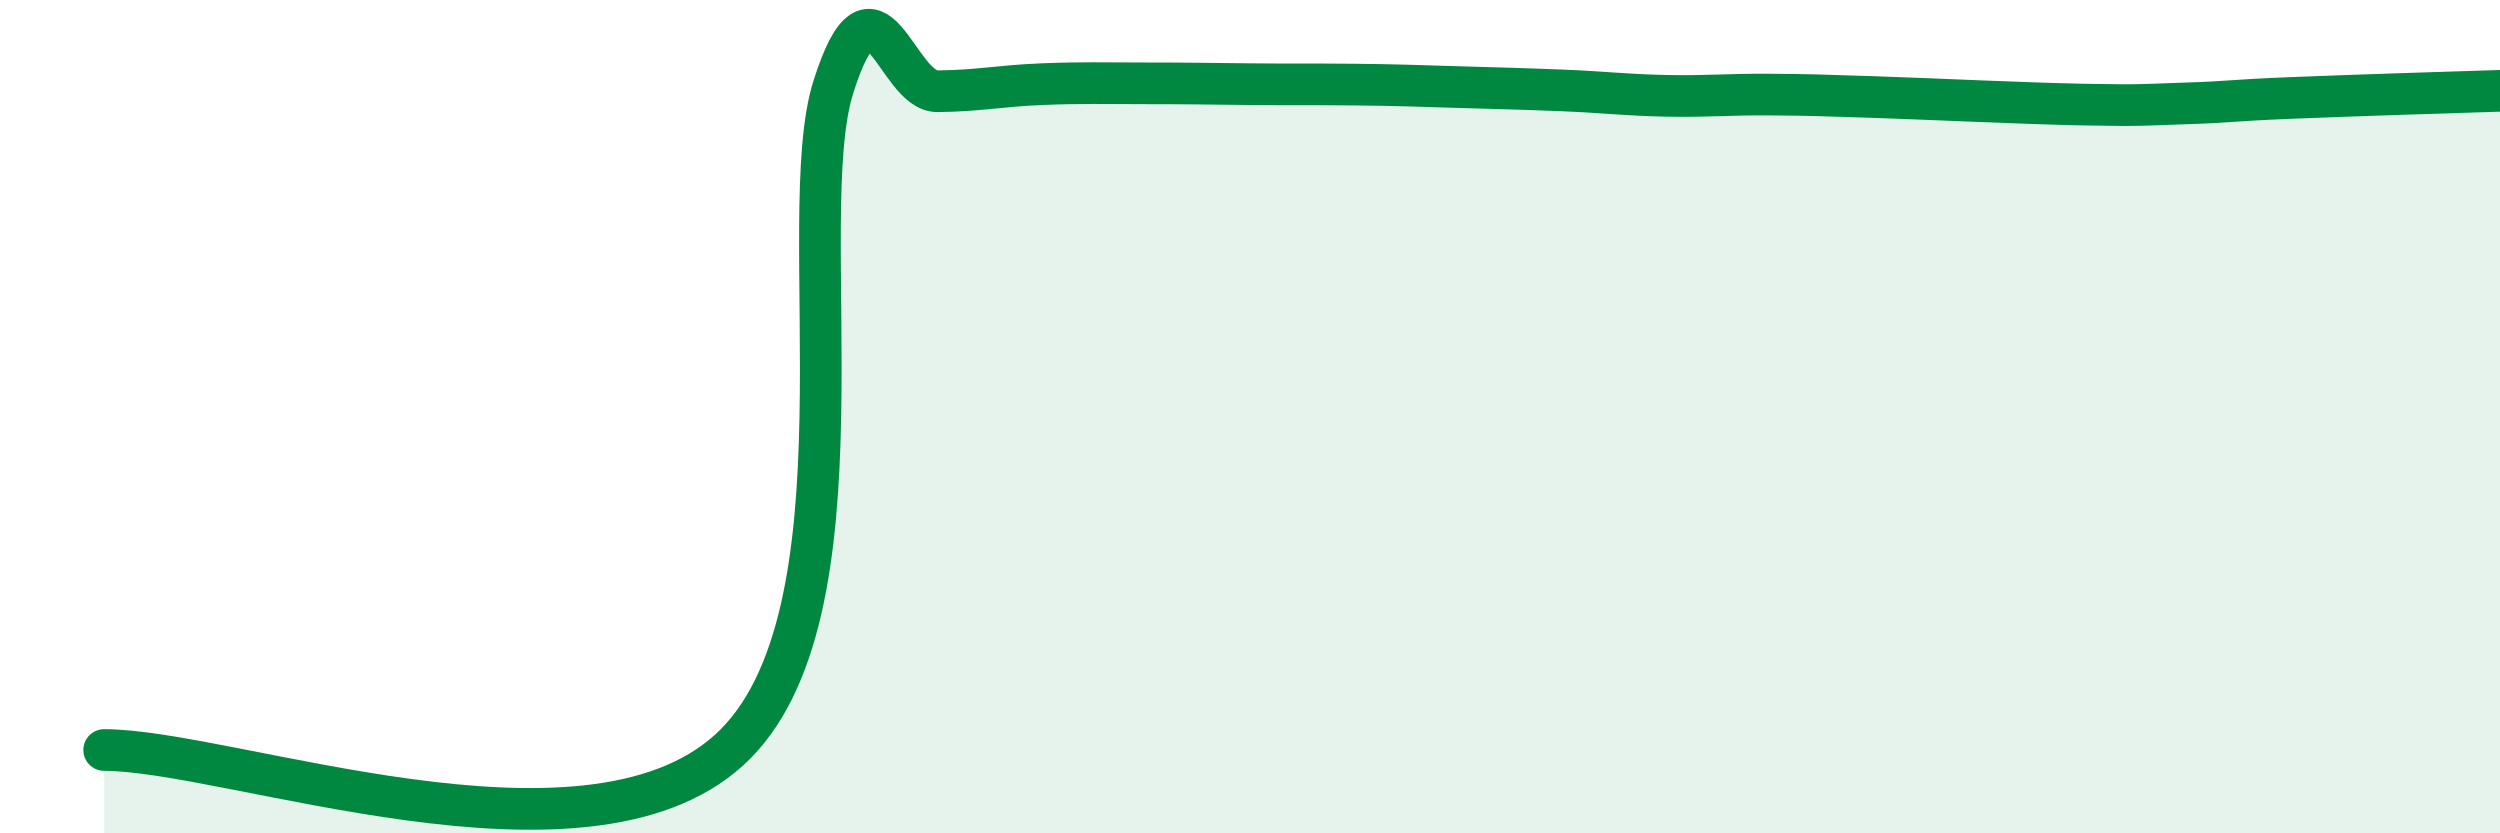
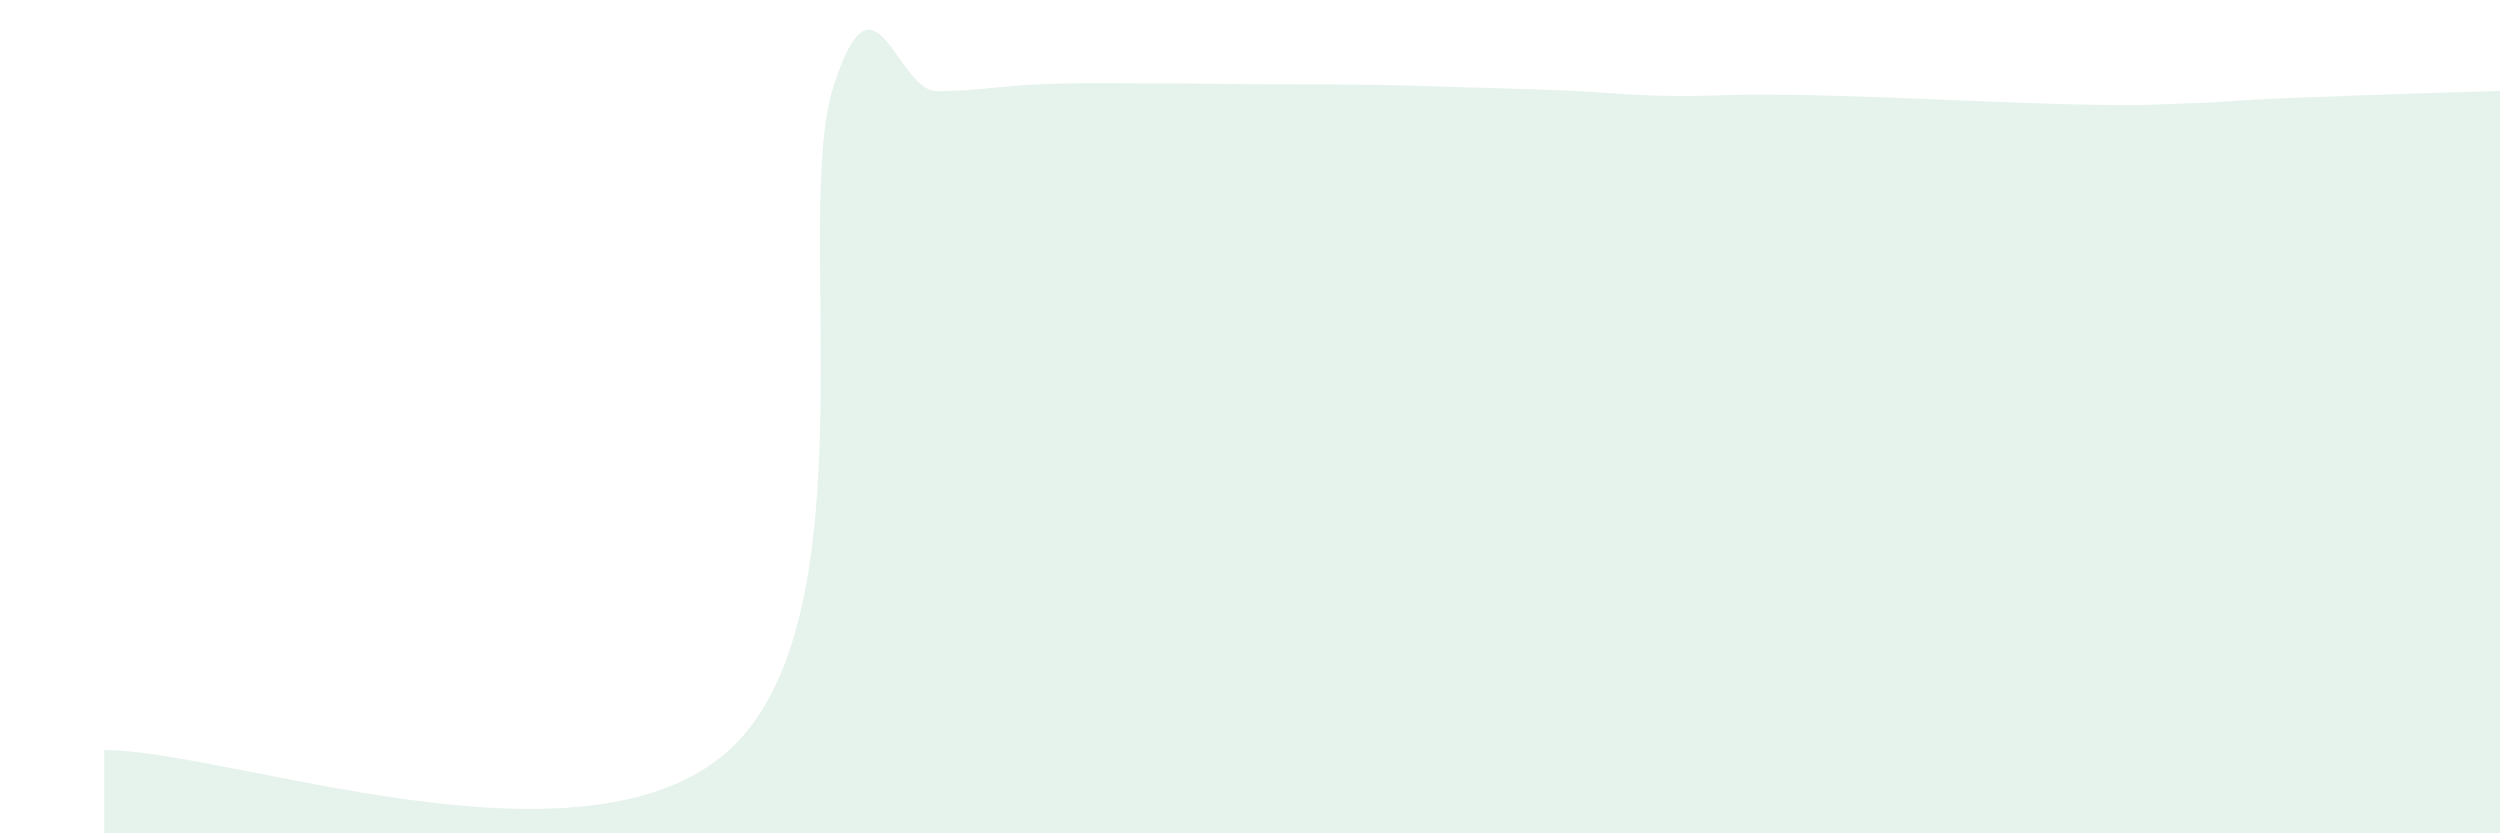
<svg xmlns="http://www.w3.org/2000/svg" width="60" height="20" viewBox="0 0 60 20">
  <path d="M 2.5,18 C 5.5,18 14,21.18 17.5,18 C 21,14.82 19,5.25 20,2.09 C 21,-1.07 21.5,2.2 22.5,2.19 C 23.5,2.18 24,2.06 25,2.02 C 26,1.98 26.5,2 27.5,2 C 28.5,2 29,2.01 30,2.02 C 31,2.03 31.5,2.02 32.5,2.03 C 33.5,2.04 34,2.06 35,2.09 C 36,2.12 36.5,2.13 37.5,2.17 C 38.5,2.21 39,2.28 40,2.3 C 41,2.32 41.5,2.26 42.5,2.27 C 43.5,2.28 43.5,2.28 45,2.33 C 46.5,2.38 48.5,2.48 50,2.51 C 51.5,2.54 51.5,2.51 52.5,2.48 C 53.5,2.45 53.5,2.41 55,2.35 C 56.5,2.29 59,2.21 60,2.18L60 20L2.5 20Z" fill="#008740" opacity="0.1" stroke-linecap="round" stroke-linejoin="round" />
-   <path d="M 2.5,18 C 5.5,18 14,21.18 17.5,18 C 21,14.82 19,5.25 20,2.09 C 21,-1.07 21.5,2.2 22.5,2.19 C 23.5,2.18 24,2.06 25,2.02 C 26,1.98 26.5,2 27.5,2 C 28.5,2 29,2.01 30,2.02 C 31,2.03 31.5,2.02 32.5,2.03 C 33.5,2.04 34,2.06 35,2.09 C 36,2.12 36.5,2.13 37.5,2.17 C 38.5,2.21 39,2.28 40,2.3 C 41,2.32 41.5,2.26 42.5,2.27 C 43.5,2.28 43.5,2.28 45,2.33 C 46.5,2.38 48.5,2.48 50,2.51 C 51.5,2.54 51.5,2.51 52.5,2.48 C 53.5,2.45 53.5,2.41 55,2.35 C 56.5,2.29 59,2.21 60,2.18" stroke="#008740" stroke-width="1" fill="none" stroke-linecap="round" stroke-linejoin="round" />
</svg>